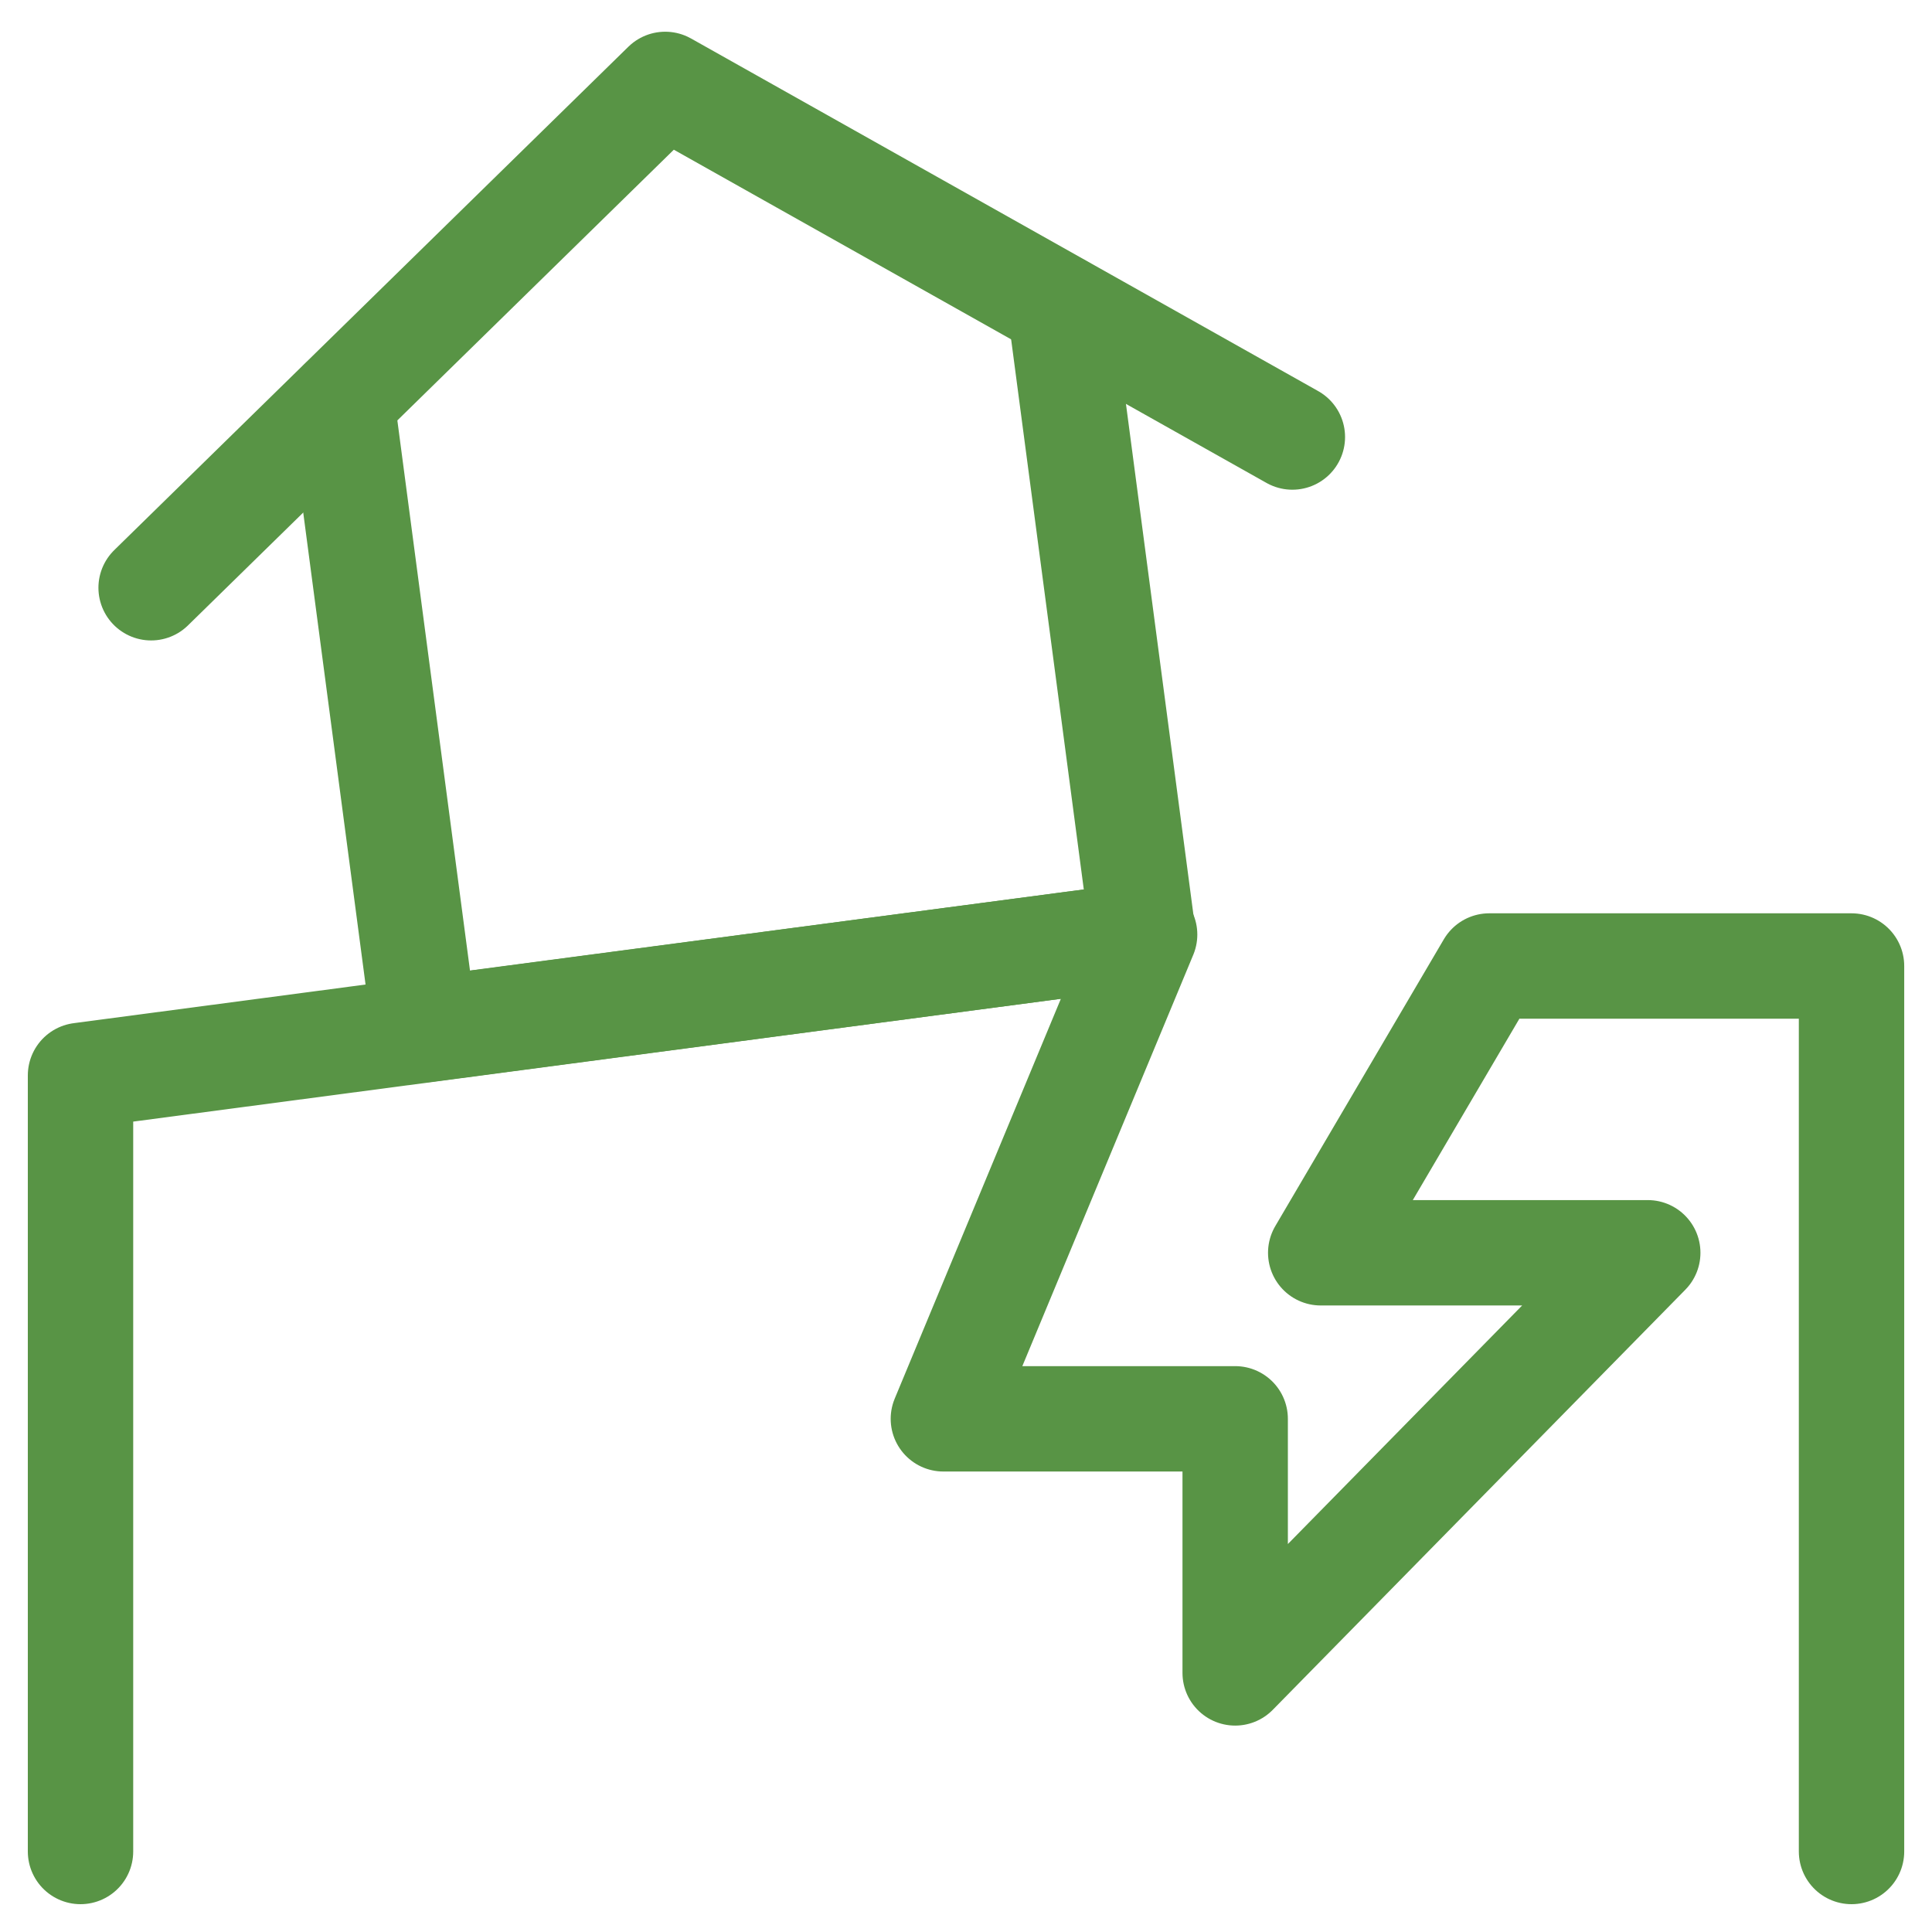
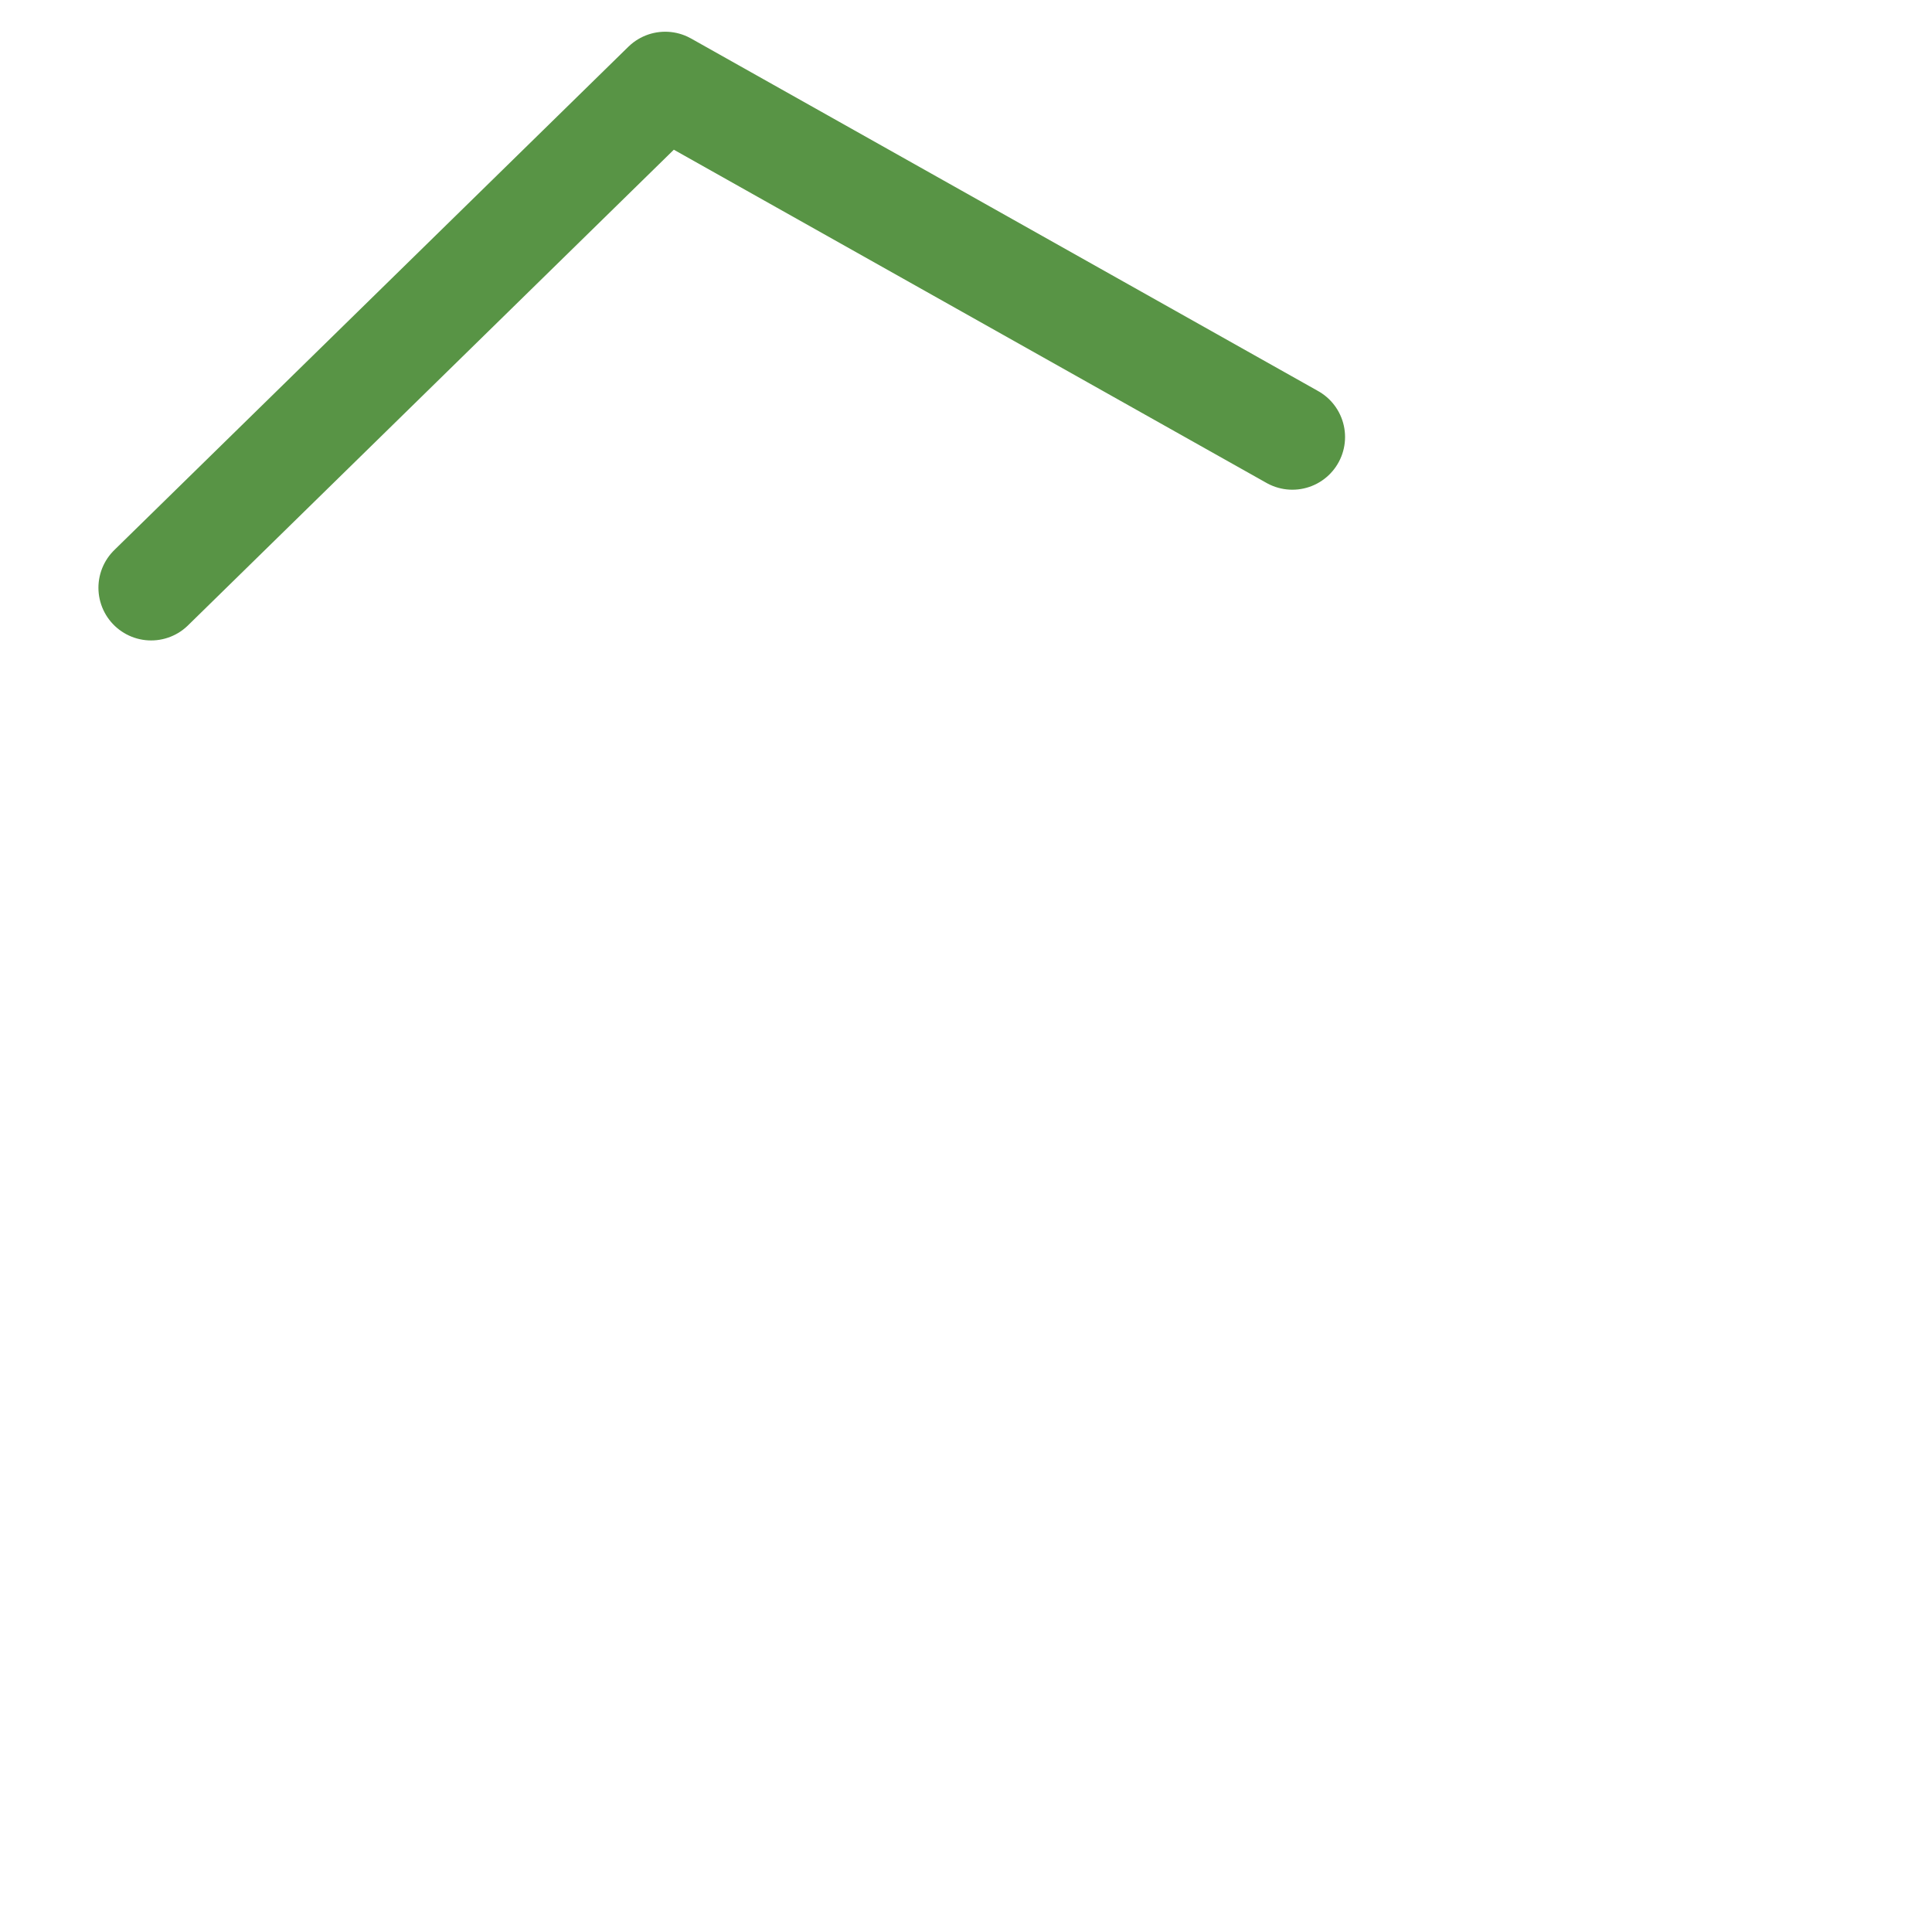
<svg xmlns="http://www.w3.org/2000/svg" width="55" height="55" viewBox="0 0 55 55" fill="none">
-   <path d="M9.728 11.432L12.089 29.312L32.537 26.612L30.175 8.731" stroke="#589445" stroke-width="3" stroke-linecap="round" stroke-linejoin="round" />
  <path d="M4.302 16.732L18.937 2.403L36.791 12.441" stroke="#589445" stroke-width="3" stroke-linecap="round" stroke-linejoin="round" />
-   <path d="M52.709 52.708V27.5H42.396L37.598 35.664H46.908L35.163 47.624V40.391H26.856L32.585 26.605L2.292 30.615V52.708" stroke="#589445" stroke-width="3" stroke-linecap="round" stroke-linejoin="round" />
</svg>